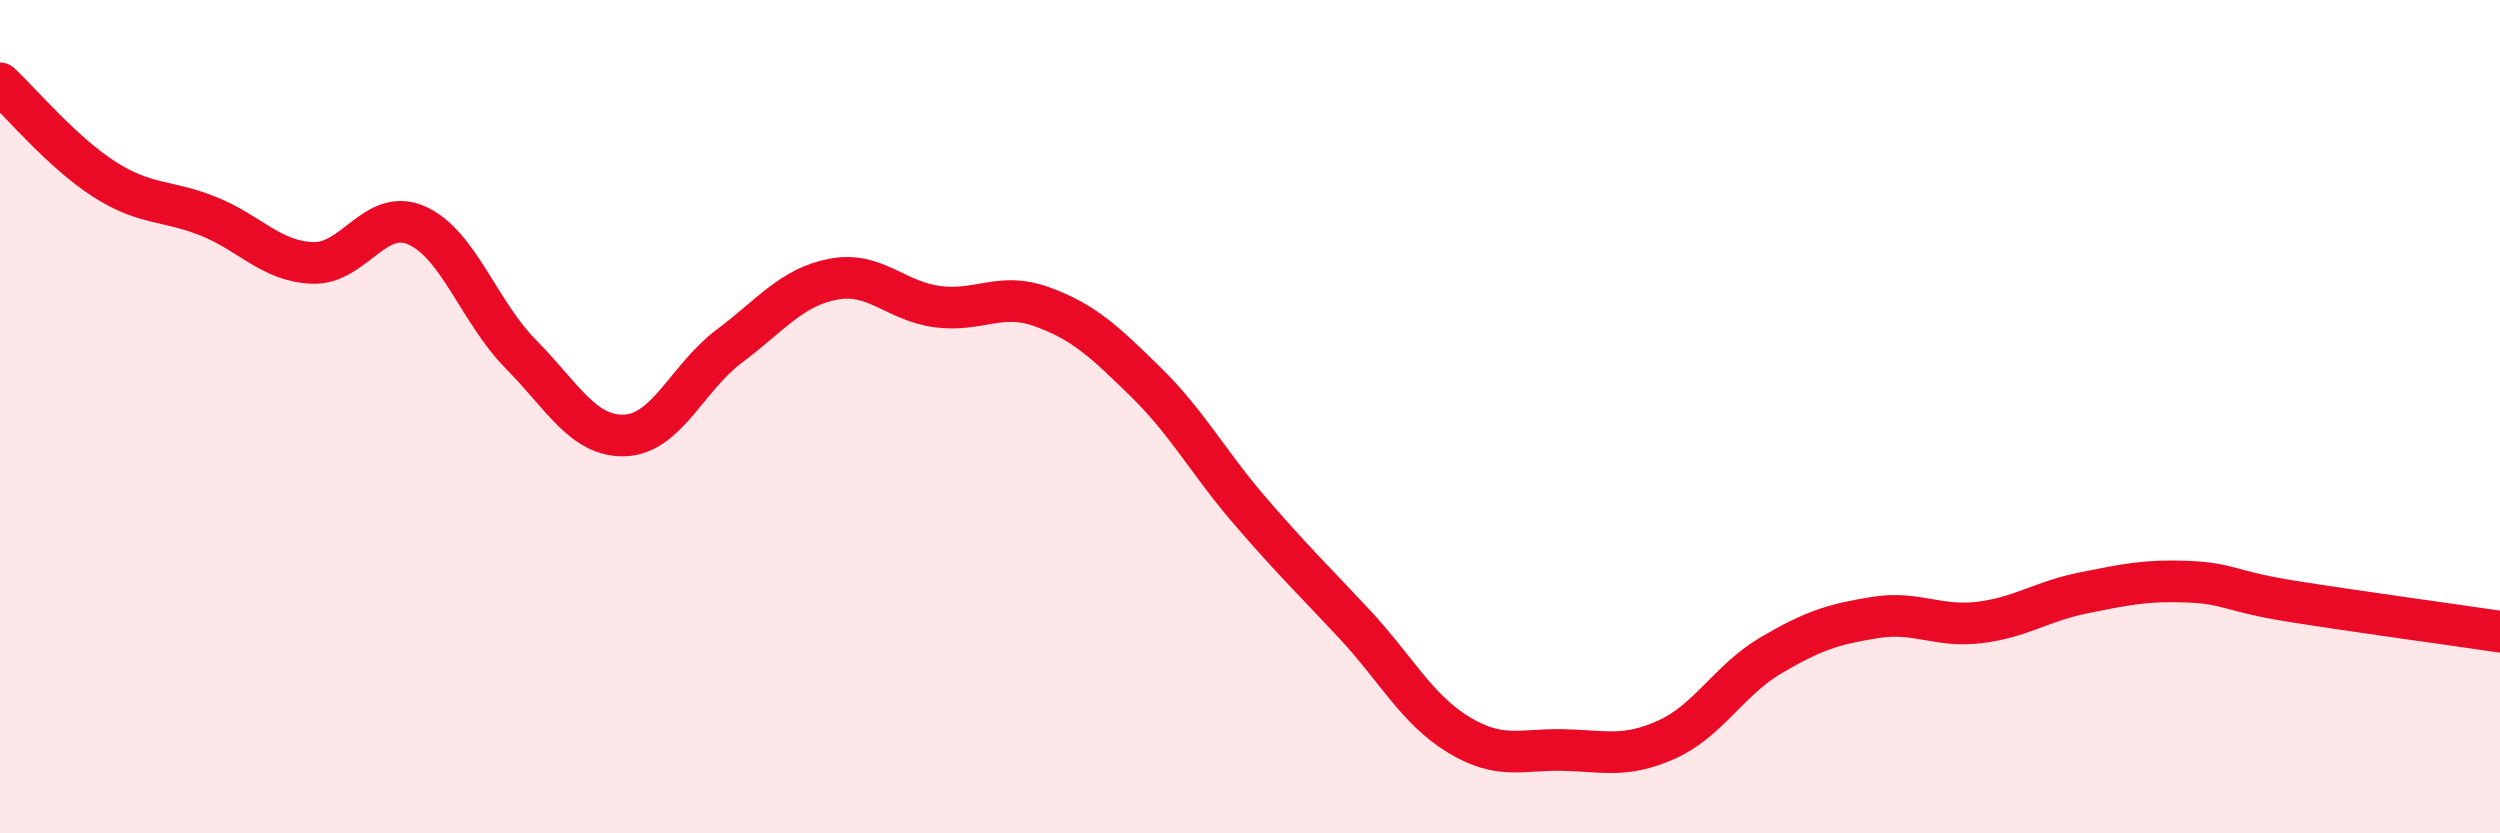
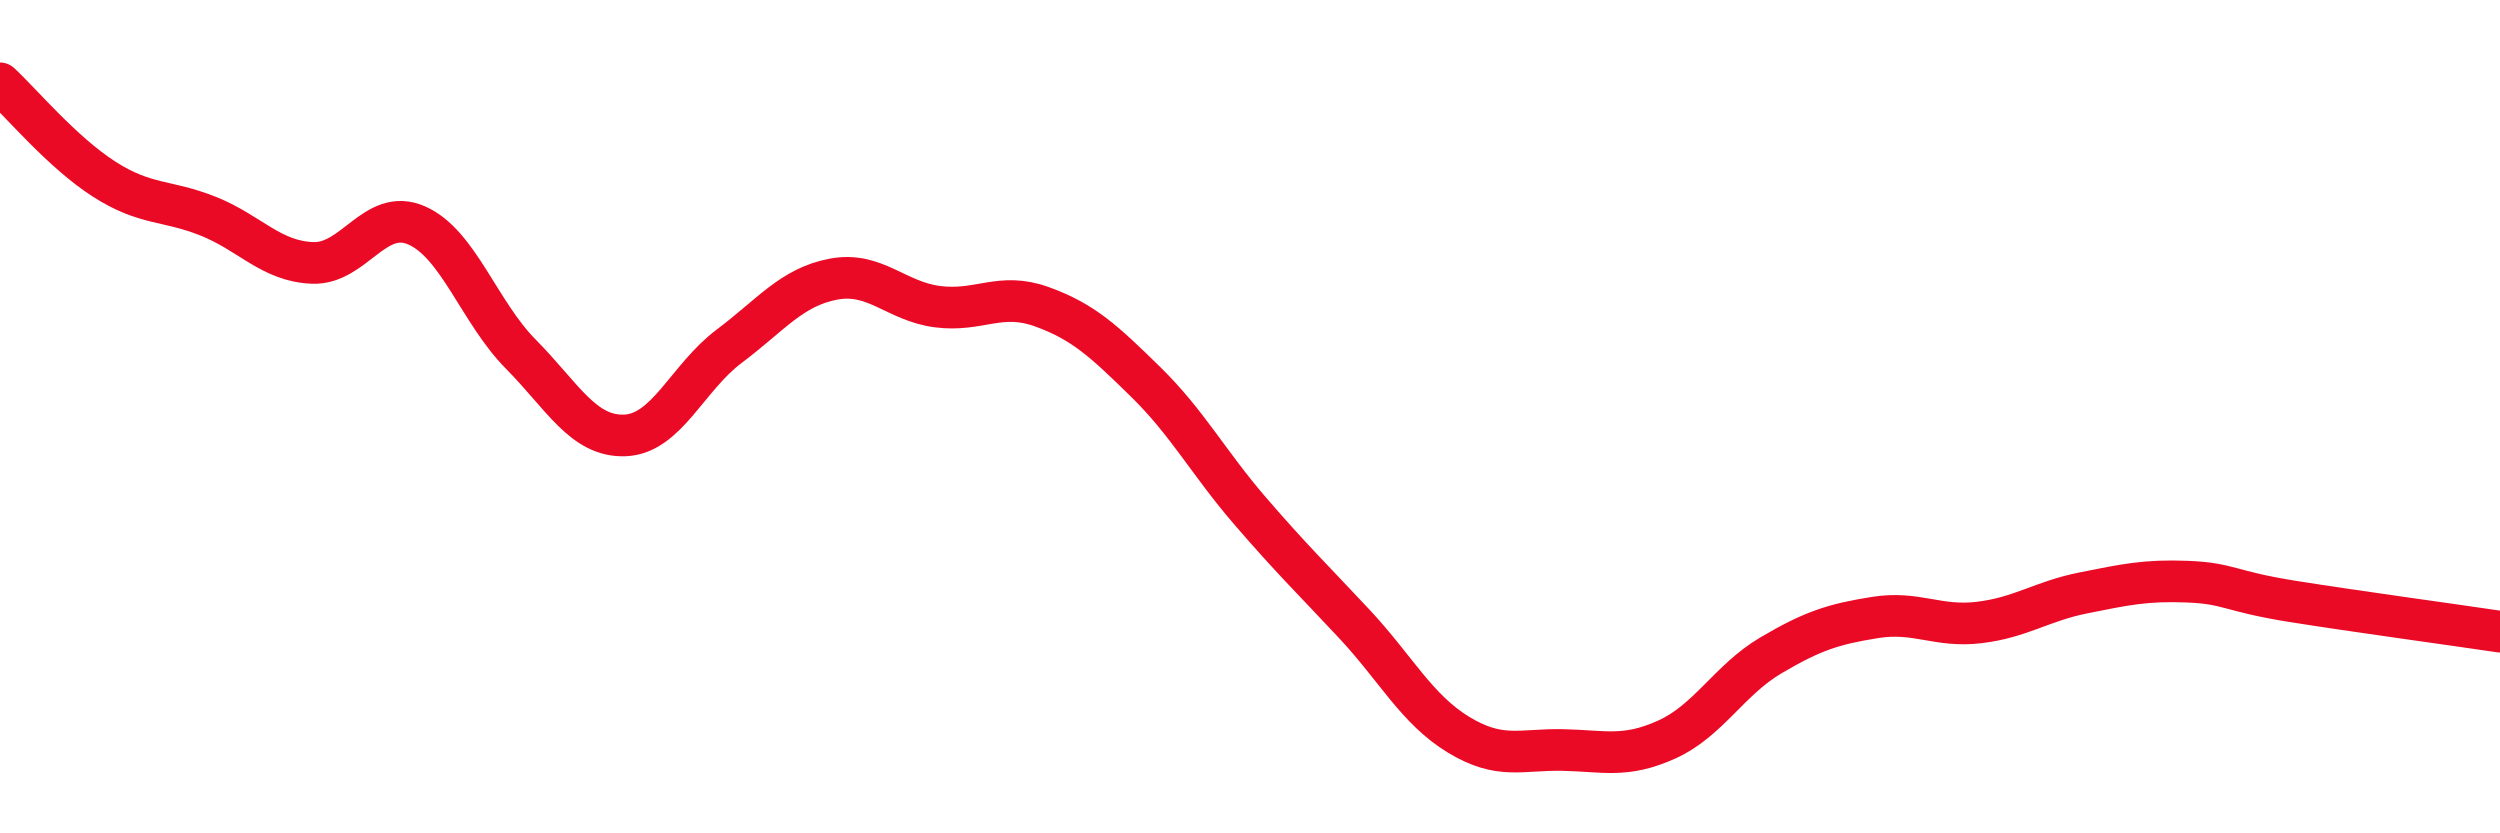
<svg xmlns="http://www.w3.org/2000/svg" width="60" height="20" viewBox="0 0 60 20">
-   <path d="M 0,2 C 0.5,2.46 1.5,3.66 2.5,4.3 C 3.5,4.94 4,4.79 5,5.19 C 6,5.59 6.5,6.27 7.5,6.31 C 8.5,6.35 9,4.97 10,5.41 C 11,5.85 11.5,7.49 12.5,8.5 C 13.5,9.51 14,10.49 15,10.45 C 16,10.41 16.5,9.06 17.5,8.31 C 18.5,7.56 19,6.89 20,6.7 C 21,6.51 21.5,7.23 22.5,7.36 C 23.5,7.49 24,7 25,7.36 C 26,7.72 26.5,8.19 27.5,9.17 C 28.5,10.15 29,11.1 30,12.26 C 31,13.42 31.5,13.9 32.5,14.97 C 33.5,16.04 34,17.02 35,17.63 C 36,18.24 36.5,17.98 37.5,18 C 38.5,18.02 39,18.2 40,17.75 C 41,17.3 41.5,16.32 42.5,15.73 C 43.5,15.14 44,14.98 45,14.82 C 46,14.66 46.5,15.06 47.5,14.94 C 48.5,14.82 49,14.43 50,14.23 C 51,14.03 51.5,13.92 52.5,13.96 C 53.5,14 53.5,14.19 55,14.43 C 56.5,14.67 59,15.01 60,15.16L60 20L0 20Z" fill="#EB0A25" opacity="0.1" stroke-linecap="round" stroke-linejoin="round" />
  <path d="M 0,2 C 0.5,2.46 1.5,3.66 2.5,4.3 C 3.5,4.94 4,4.79 5,5.19 C 6,5.59 6.5,6.27 7.5,6.31 C 8.5,6.35 9,4.97 10,5.41 C 11,5.85 11.5,7.49 12.5,8.5 C 13.5,9.51 14,10.49 15,10.45 C 16,10.41 16.5,9.06 17.5,8.31 C 18.5,7.56 19,6.89 20,6.7 C 21,6.51 21.5,7.23 22.5,7.36 C 23.5,7.49 24,7 25,7.36 C 26,7.72 26.5,8.19 27.5,9.17 C 28.5,10.15 29,11.1 30,12.26 C 31,13.42 31.5,13.9 32.5,14.97 C 33.5,16.04 34,17.02 35,17.63 C 36,18.24 36.5,17.98 37.5,18 C 38.5,18.02 39,18.2 40,17.75 C 41,17.3 41.5,16.32 42.5,15.73 C 43.5,15.14 44,14.98 45,14.82 C 46,14.66 46.5,15.06 47.5,14.94 C 48.5,14.82 49,14.43 50,14.23 C 51,14.03 51.5,13.92 52.5,13.96 C 53.5,14 53.5,14.19 55,14.43 C 56.5,14.67 59,15.01 60,15.16" stroke="#EB0A25" stroke-width="1" fill="none" stroke-linecap="round" stroke-linejoin="round" />
</svg>